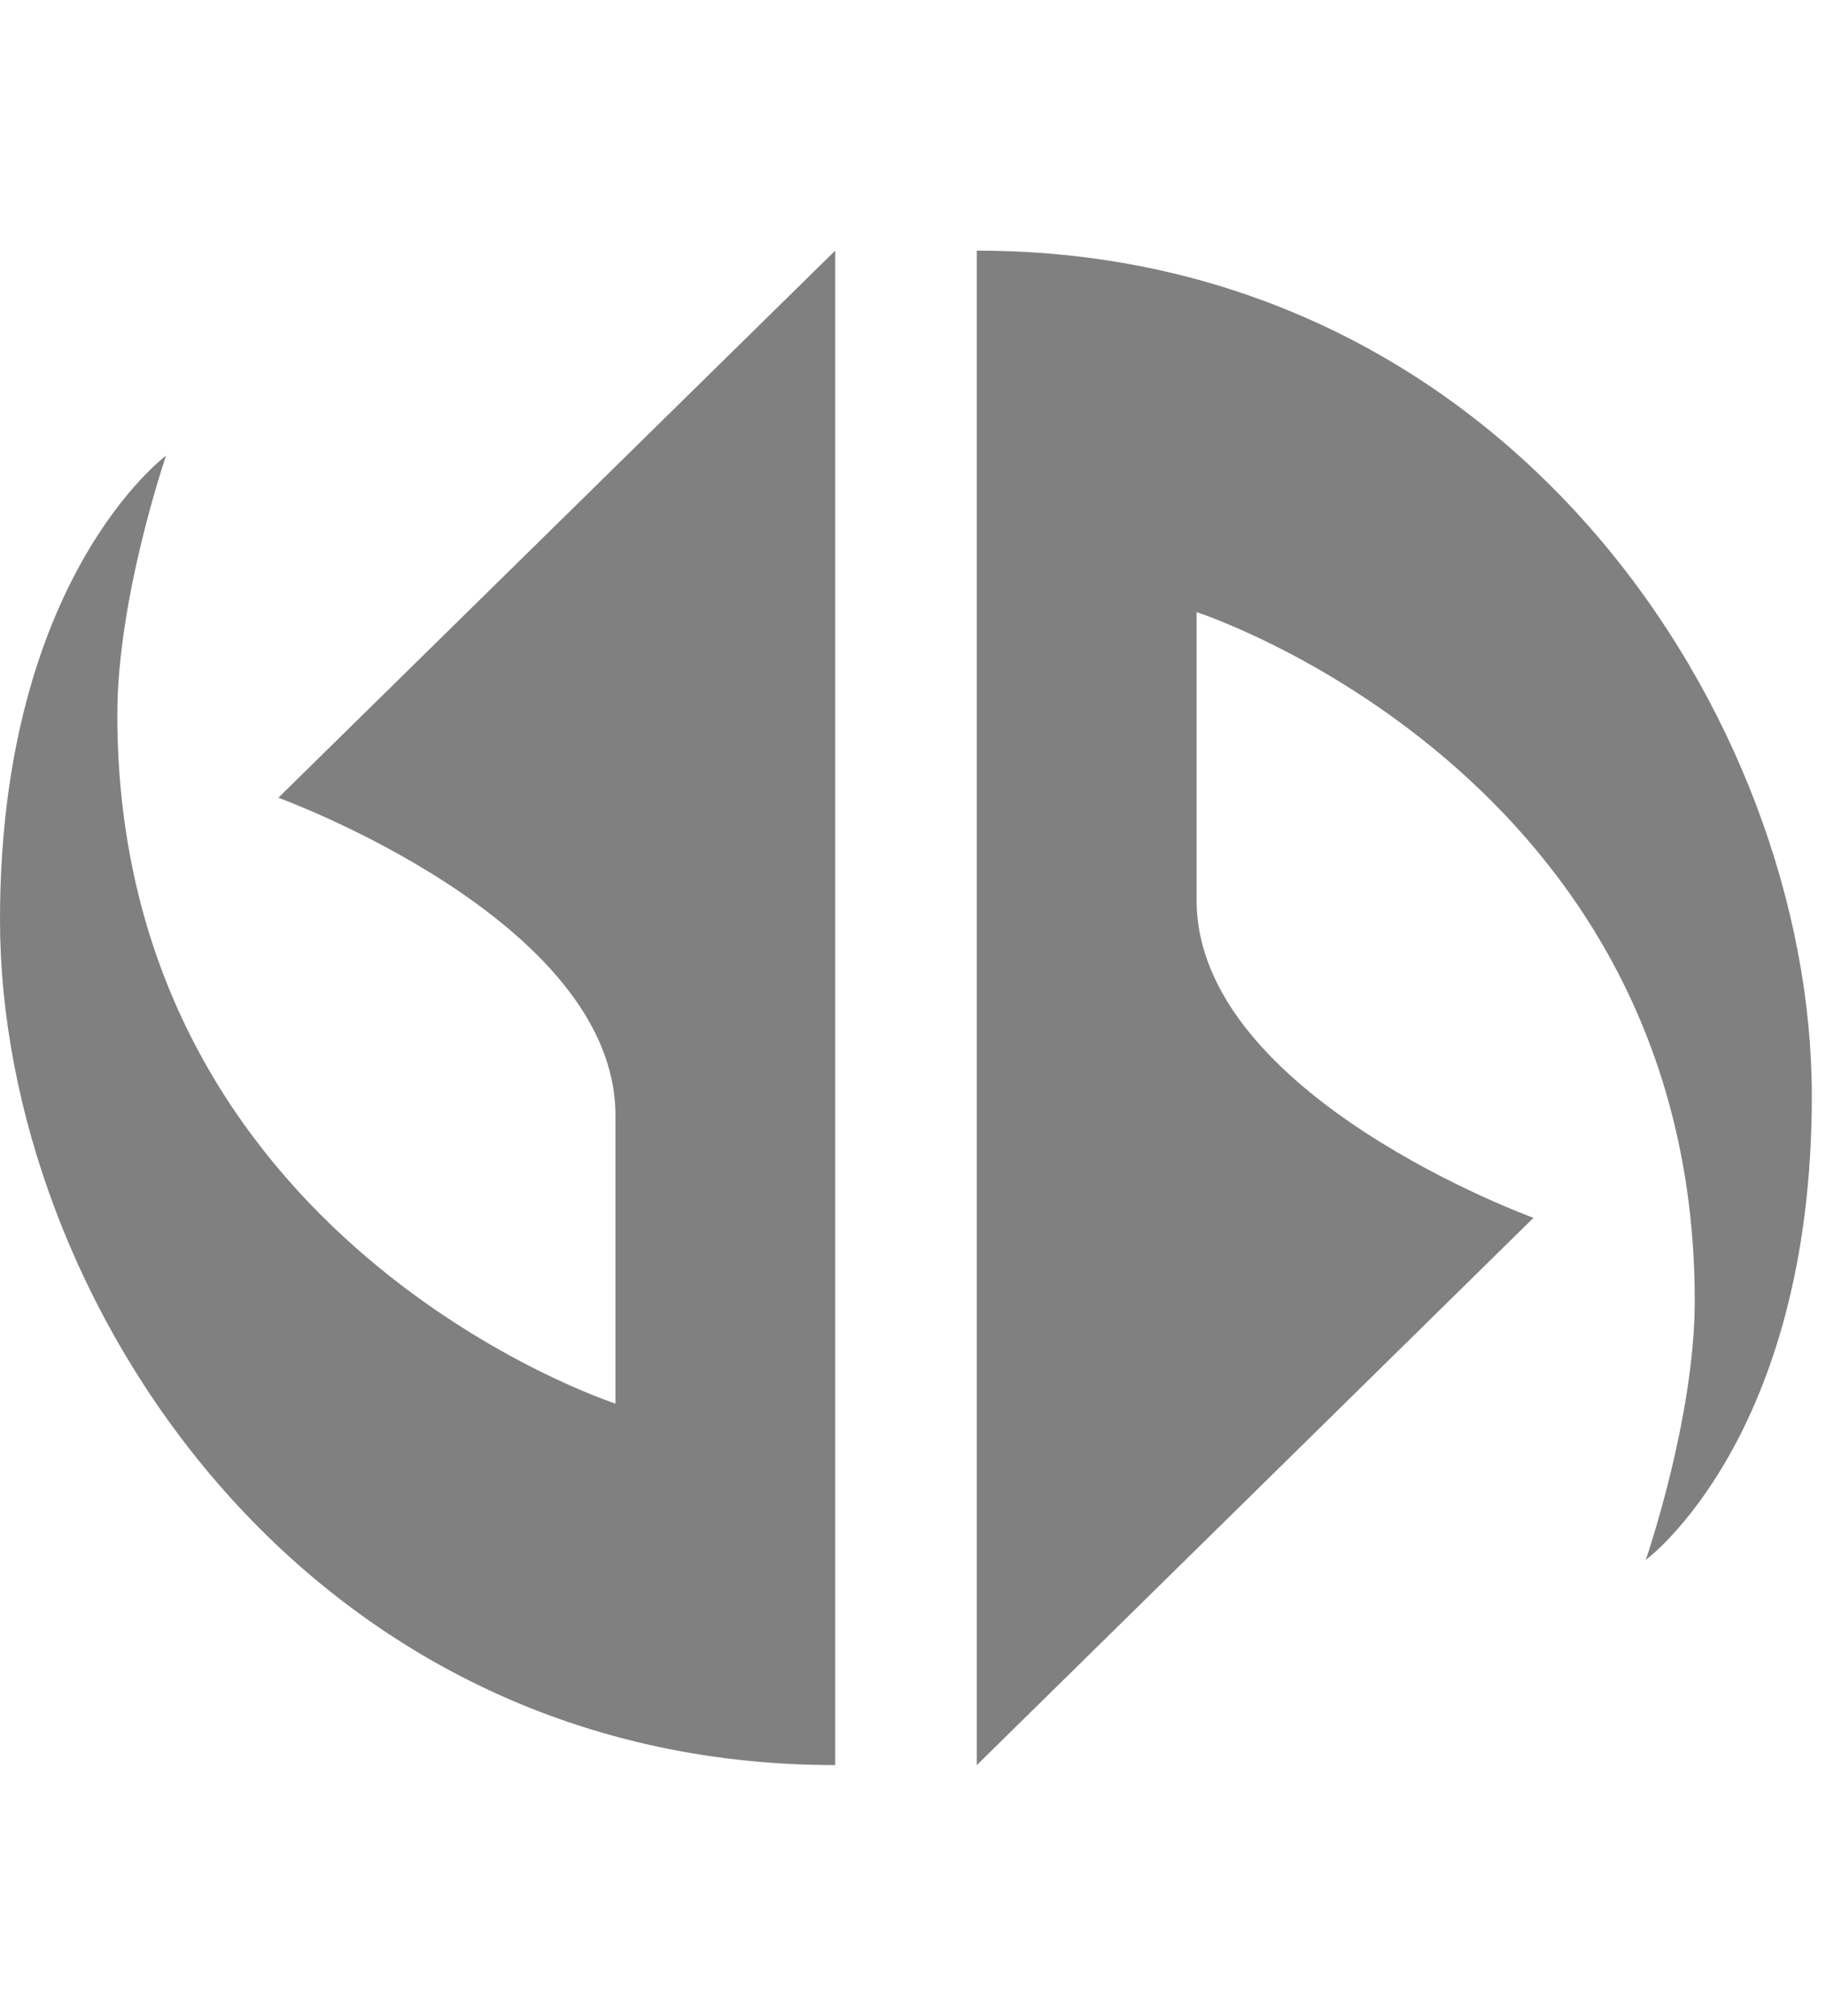
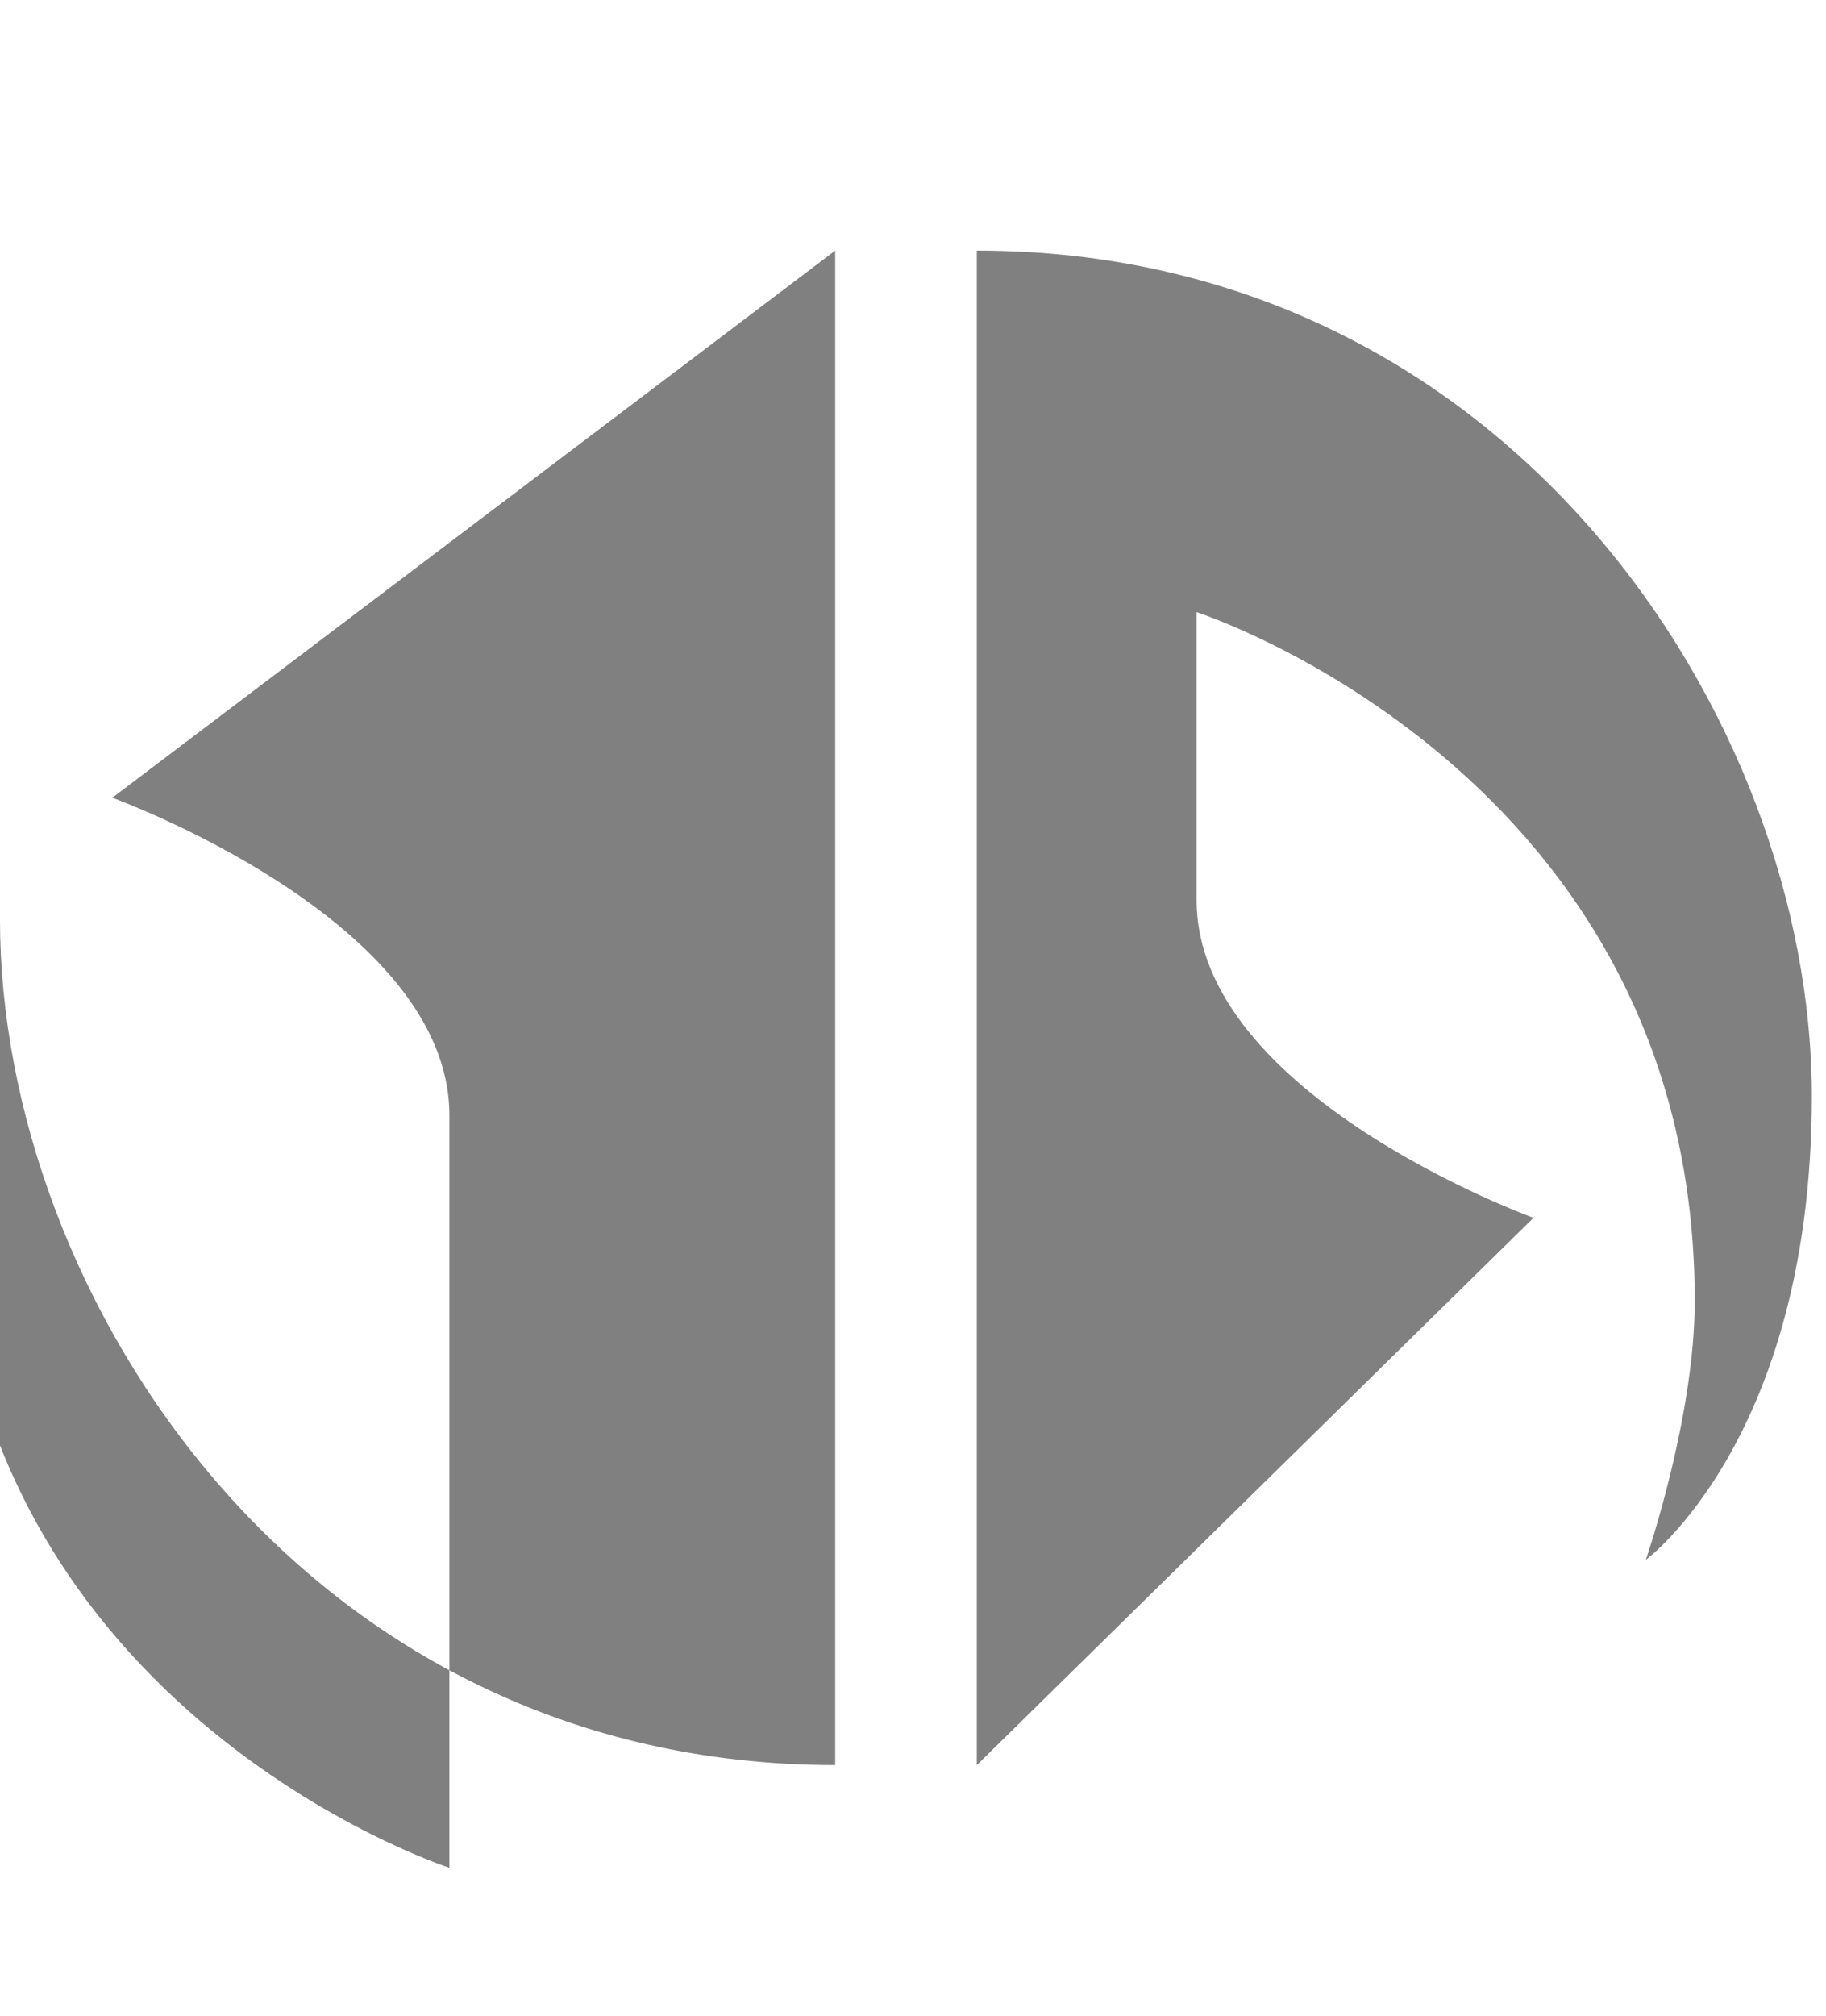
<svg xmlns="http://www.w3.org/2000/svg" viewBox="0 0 928 1024">
-   <path d="M496.432 127.321V896.68l282.911-278.016s-171.208-61.962-171.208-161.321V310.969s253.158 81.855 253.158 349.889c0 59.624-24.883 131.57-24.883 131.57s84.386-61.964 84.386-235.727c0-191.099-153.8-429.38-424.364-429.38zM0 467.323C0 293.56 84.386 231.501 84.386 231.501s-24.762 72.042-24.762 131.57c0 268.034 253.158 349.961 253.158 349.961V566.586c0-99.263-171.327-161.323-171.327-161.323L424.461 127.32v769.359C153.896 896.679-.001 658.422-.001 467.323z" fill="#808080" />
+   <path d="M496.432 127.321V896.68l282.911-278.016s-171.208-61.962-171.208-161.321V310.969s253.158 81.855 253.158 349.889c0 59.624-24.883 131.57-24.883 131.57s84.386-61.964 84.386-235.727c0-191.099-153.8-429.38-424.364-429.38zM0 467.323s-24.762 72.042-24.762 131.57c0 268.034 253.158 349.961 253.158 349.961V566.586c0-99.263-171.327-161.323-171.327-161.323L424.461 127.32v769.359C153.896 896.679-.001 658.422-.001 467.323z" fill="#808080" />
</svg>